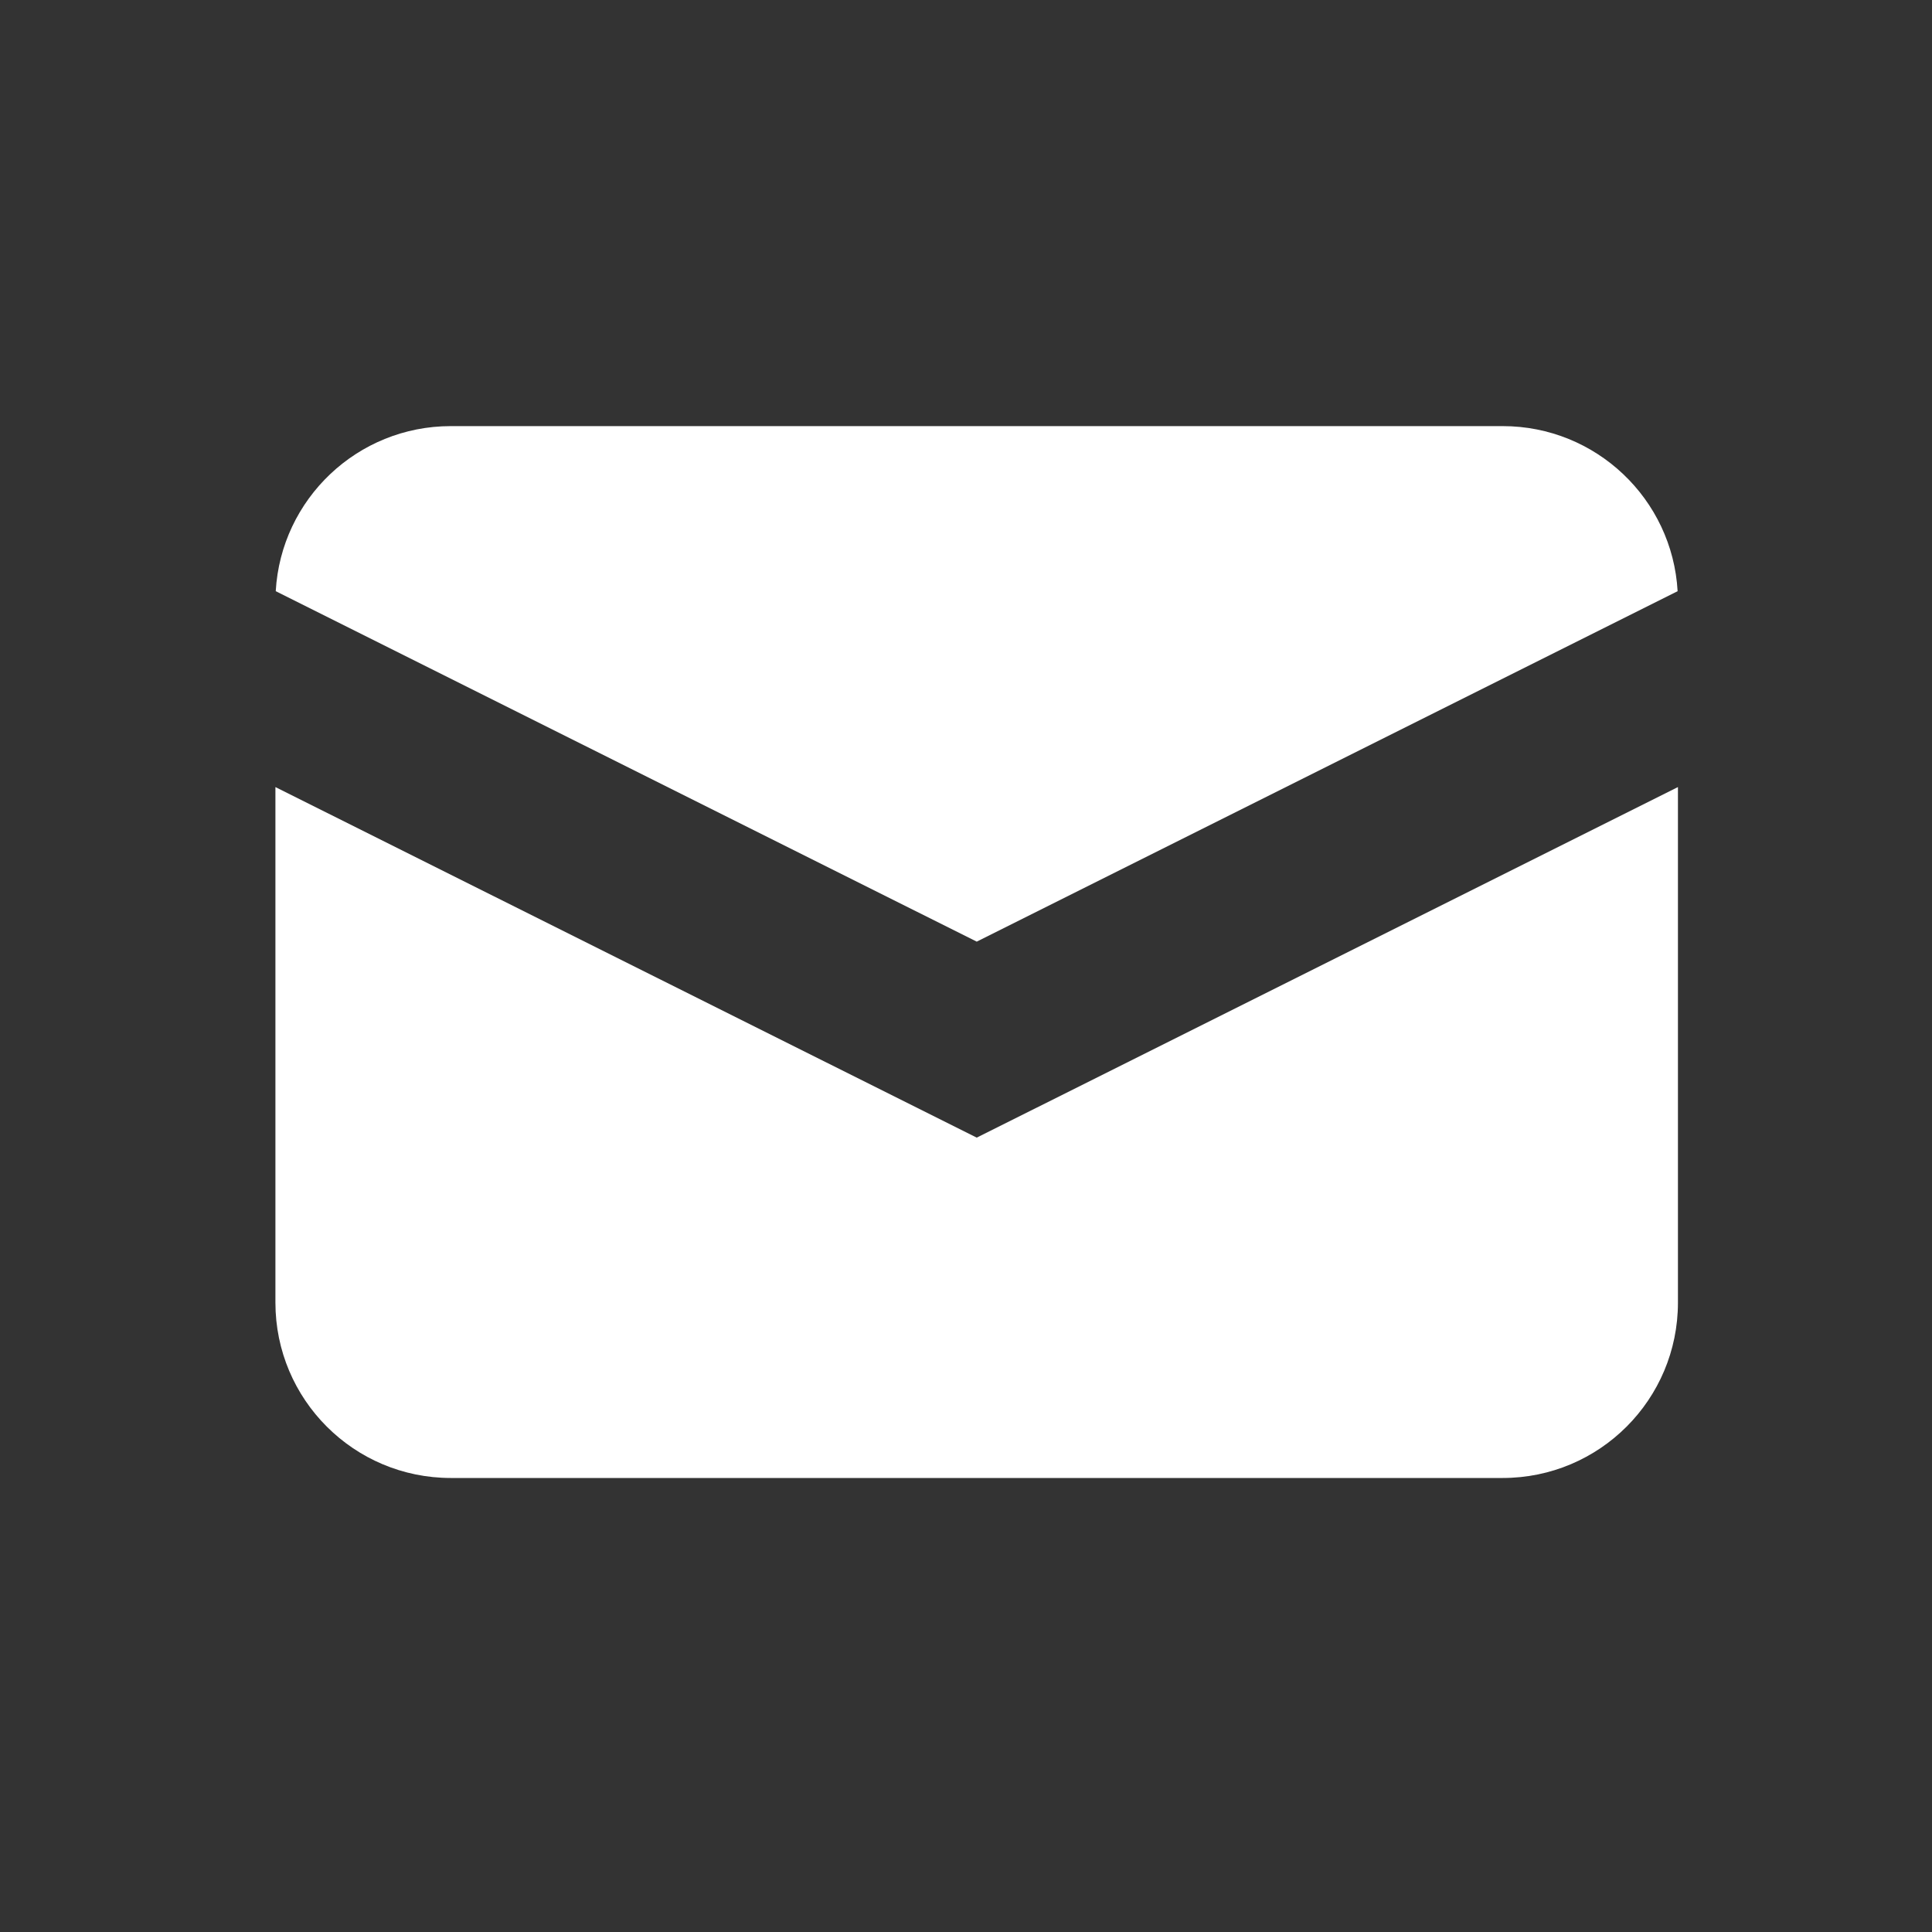
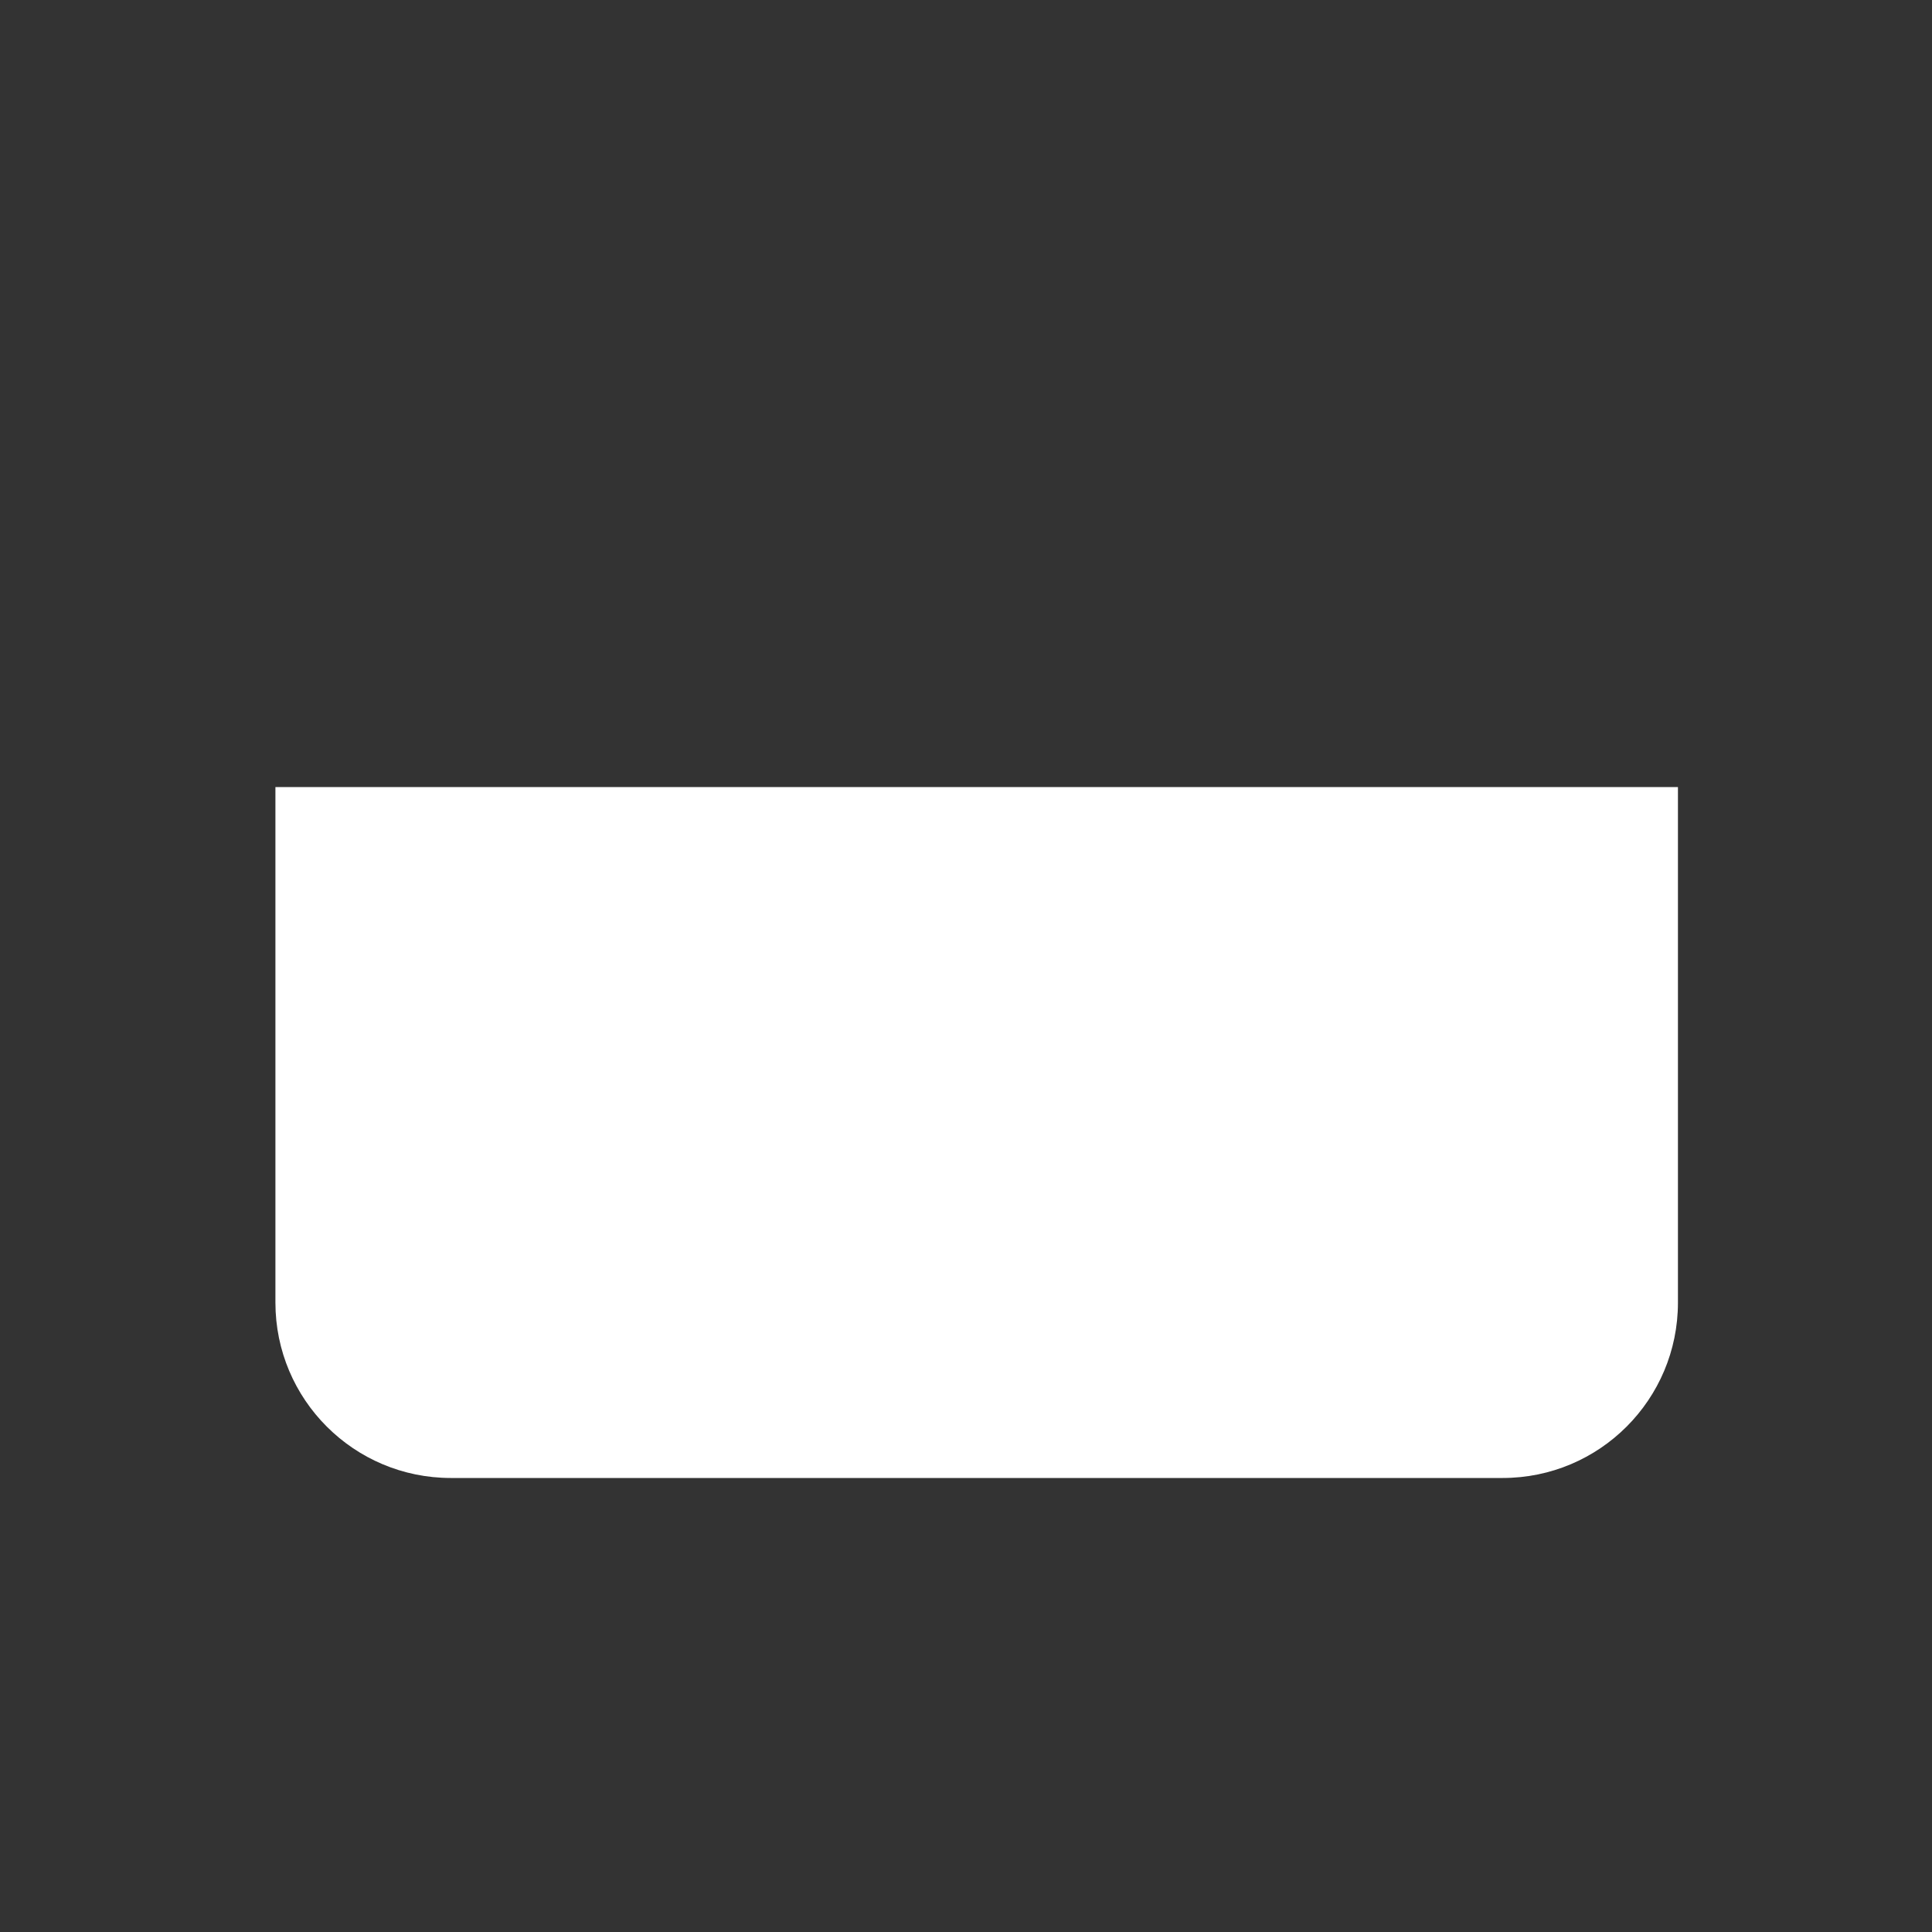
<svg xmlns="http://www.w3.org/2000/svg" width="18" height="18" viewBox="0 0 18 18" fill="none">
  <rect x="0" y="0" width="18" height="18" fill="#333333" stroke="none" />
-   <path d="M2.569 5.508L9.1 8.773L15.63 5.508C15.581 4.65 14.87 3.97 14 3.97H4.2C3.33 3.97 2.618 4.65 2.569 5.508Z" fill="white" />
-   <path d="M15.633 7.333L9.1 10.599L2.566 7.333V12.136C2.566 13.039 3.298 13.77 4.2 13.77H14C14.902 13.77 15.633 13.039 15.633 12.136V7.333Z" fill="white" />
+   <path d="M15.633 7.333L2.566 7.333V12.136C2.566 13.039 3.298 13.77 4.2 13.77H14C14.902 13.77 15.633 13.039 15.633 12.136V7.333Z" fill="white" />
</svg>